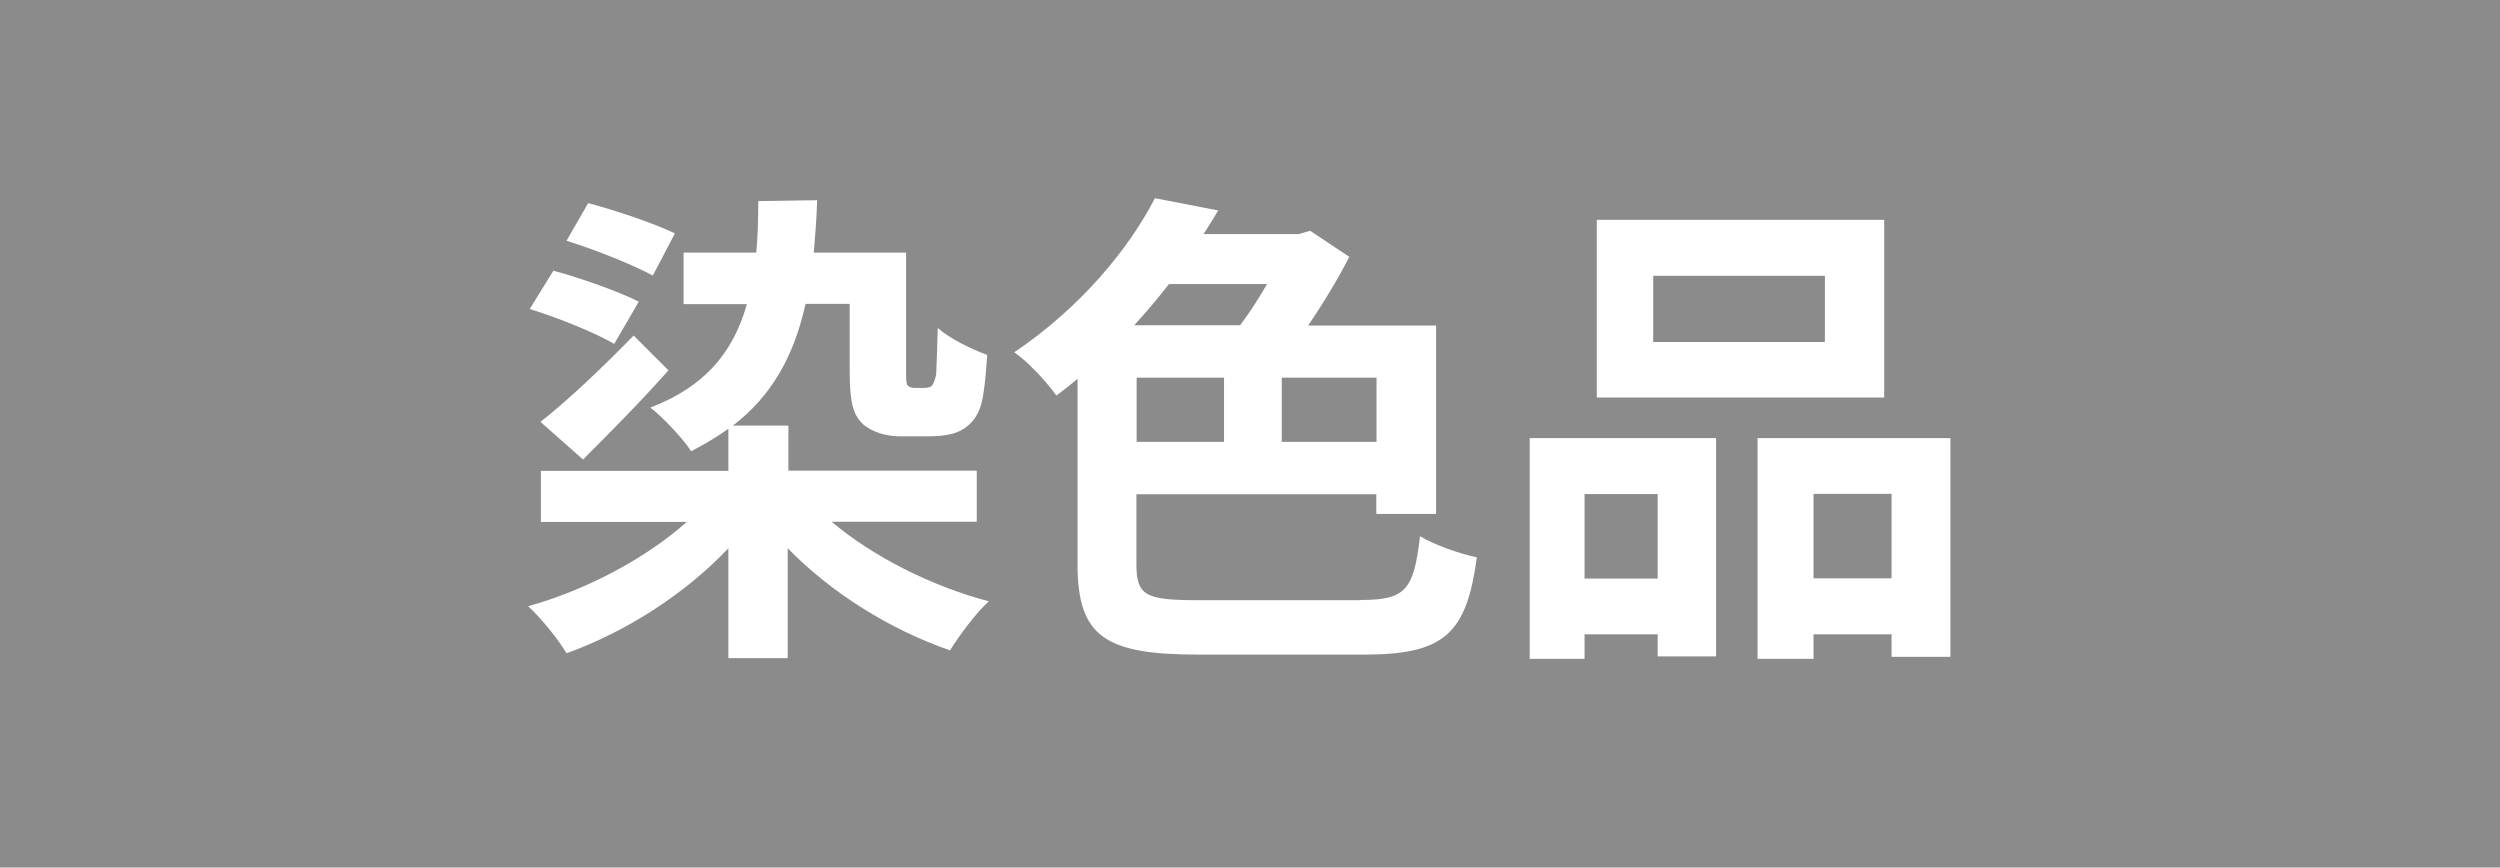
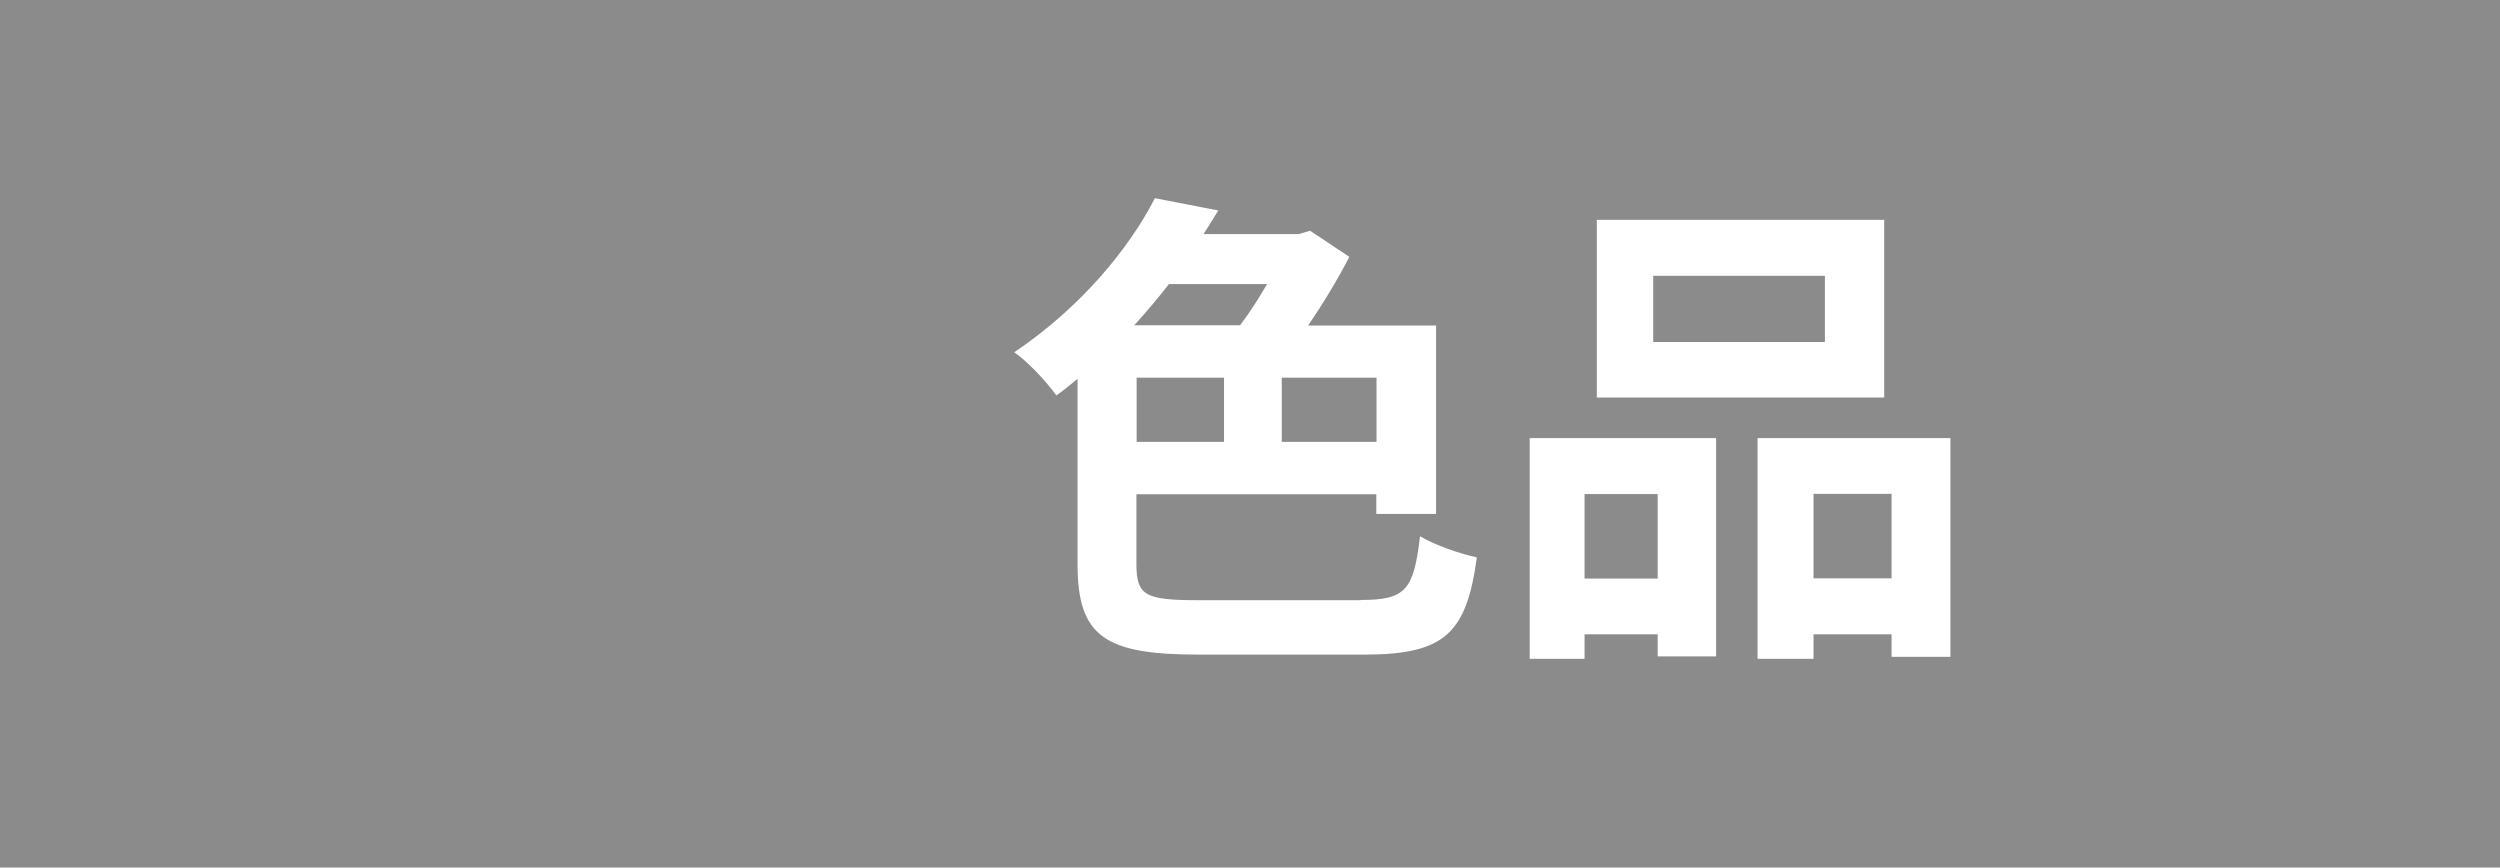
<svg xmlns="http://www.w3.org/2000/svg" id="uuid-b50b8801-bc4c-457f-bb80-13e4647a205d" data-name="レイヤー 2" width="112.13" height="38.91" viewBox="0 0 112.13 38.91">
  <defs>
    <style>
      .uuid-fbaabbe8-c07d-4701-aa33-bb88d1d9c05e {
        fill: #fff;
      }

      .uuid-01d05079-6a6d-450a-92ac-81e4503d928a {
        fill: #8b8b8b;
      }
    </style>
  </defs>
  <g id="uuid-3734bae0-5f3c-45b8-bad0-290a92e490ac" data-name="レイヤー 1">
    <g>
      <rect class="uuid-01d05079-6a6d-450a-92ac-81e4503d928a" width="112.13" height="38.91" />
      <g>
-         <path class="uuid-fbaabbe8-c07d-4701-aa33-bb88d1d9c05e" d="M37.31,23.41c1.83,1.54,4.45,2.88,7.04,3.56-.59,.53-1.34,1.56-1.74,2.2-2.66-.92-5.3-2.55-7.28-4.58v4.93h-2.66v-4.93c-1.96,2.07-4.62,3.76-7.26,4.71-.37-.62-1.14-1.58-1.72-2.11,2.62-.73,5.3-2.16,7.11-3.78h-6.54v-2.29h8.41v-1.89c-.51,.37-1.08,.7-1.67,1.01-.31-.51-1.3-1.56-1.83-1.96,2.4-.92,3.7-2.42,4.33-4.64h-2.84v-2.31h3.26c.07-.73,.09-1.47,.09-2.31l2.64-.04c-.02,.84-.09,1.61-.15,2.35h4.14v5.3c0,.37,0,.57,.07,.66,.07,.07,.18,.11,.29,.11h.44c.11,0,.24-.02,.33-.07,.07-.07,.15-.2,.22-.55,.02-.33,.04-1.1,.07-2.07,.51,.46,1.5,.95,2.22,1.21-.07,.92-.15,2-.35,2.44-.18,.46-.48,.77-.88,.97-.35,.18-.92,.24-1.34,.24h-1.36c-.57,0-1.23-.18-1.65-.55-.42-.42-.59-.9-.59-2.38v-3.01h-1.98c-.53,2.4-1.56,4.16-3.26,5.46h2.49v2.02h8.45v2.29h-6.47Zm-9.77-7.99c-.81-.48-2.51-1.17-3.78-1.56l1.06-1.72c1.21,.33,2.9,.92,3.83,1.39l-1.1,1.89Zm-3.3,3.5c1.14-.88,2.75-2.4,4.18-3.87l1.56,1.56c-1.23,1.39-2.6,2.77-3.83,4l-1.91-1.69Zm5.04-6.56c-.88-.48-2.6-1.17-3.87-1.56l.97-1.69c1.25,.33,2.99,.92,3.89,1.36l-.99,1.89Z" />
        <path class="uuid-fbaabbe8-c07d-4701-aa33-bb88d1d9c05e" d="M61.03,26.91c2.02,0,2.38-.44,2.66-2.86,.66,.4,1.8,.79,2.55,.95-.46,3.37-1.41,4.36-5.02,4.36h-7.48c-4.18,0-5.41-.81-5.41-4.05v-8.32c-.31,.26-.62,.51-.95,.75-.44-.62-1.28-1.52-1.89-1.94,2.97-2,5.13-4.62,6.31-6.91l2.84,.55c-.22,.35-.42,.7-.66,1.06h4.27l.51-.15,1.76,1.17c-.51,.99-1.17,2.09-1.85,3.08h5.74v8.45h-2.68v-.88h-10.76v3.12c0,1.41,.37,1.63,2.75,1.63h7.31Zm-8.6-14.17c-.48,.62-1.01,1.25-1.56,1.85h4.75c.42-.55,.84-1.21,1.21-1.85h-4.4Zm-1.45,7.08h3.92v-2.88h-3.92v2.88Zm10.76-2.88h-4.25v2.88h4.25v-2.88Z" />
        <path class="uuid-fbaabbe8-c07d-4701-aa33-bb88d1d9c05e" d="M68.61,19.65h8.36v9.79h-2.62v-.99h-3.28v1.1h-2.46v-9.9Zm2.46,2.51v3.79h3.28v-3.79h-3.28Zm13.44-4.33h-12.89v-7.97h12.89v7.97Zm-2.66-5.46h-7.7v2.97h7.7v-2.97Zm5.63,7.28v9.81h-2.64v-1.01h-3.5v1.1h-2.51v-9.9h8.65Zm-2.64,6.29v-3.79h-3.5v3.79h3.5Z" />
      </g>
    </g>
  </g>
</svg>